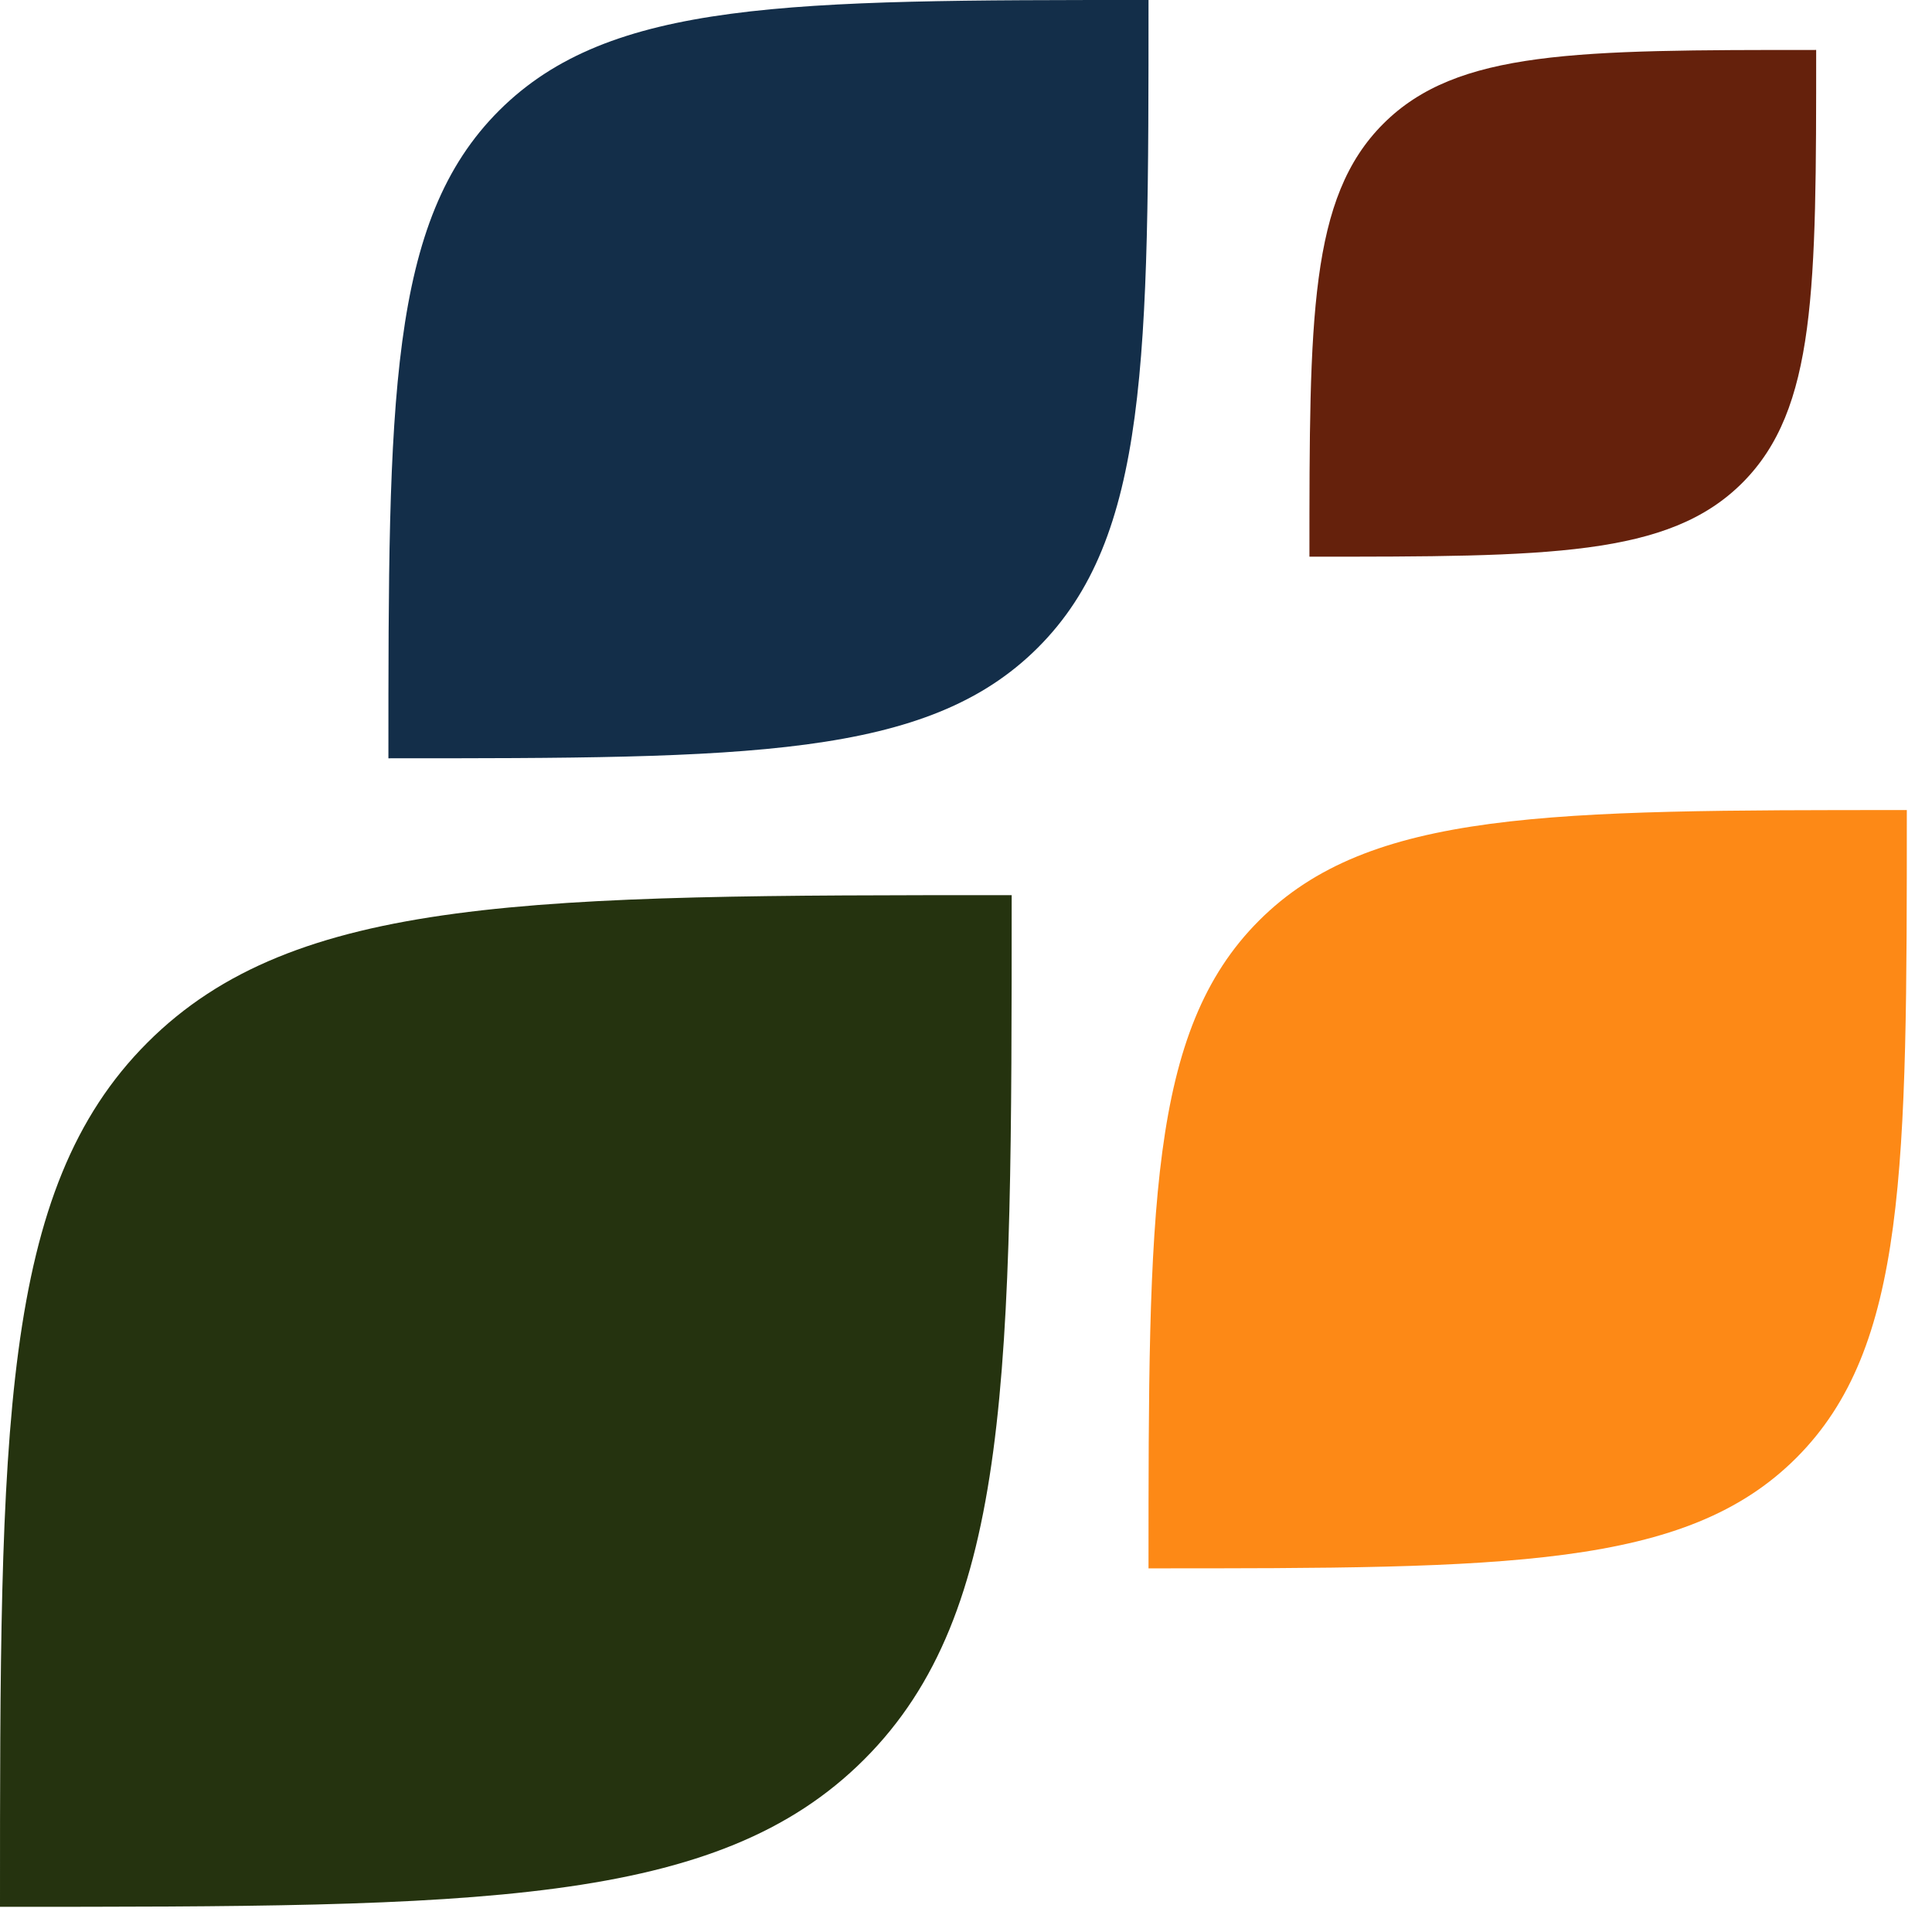
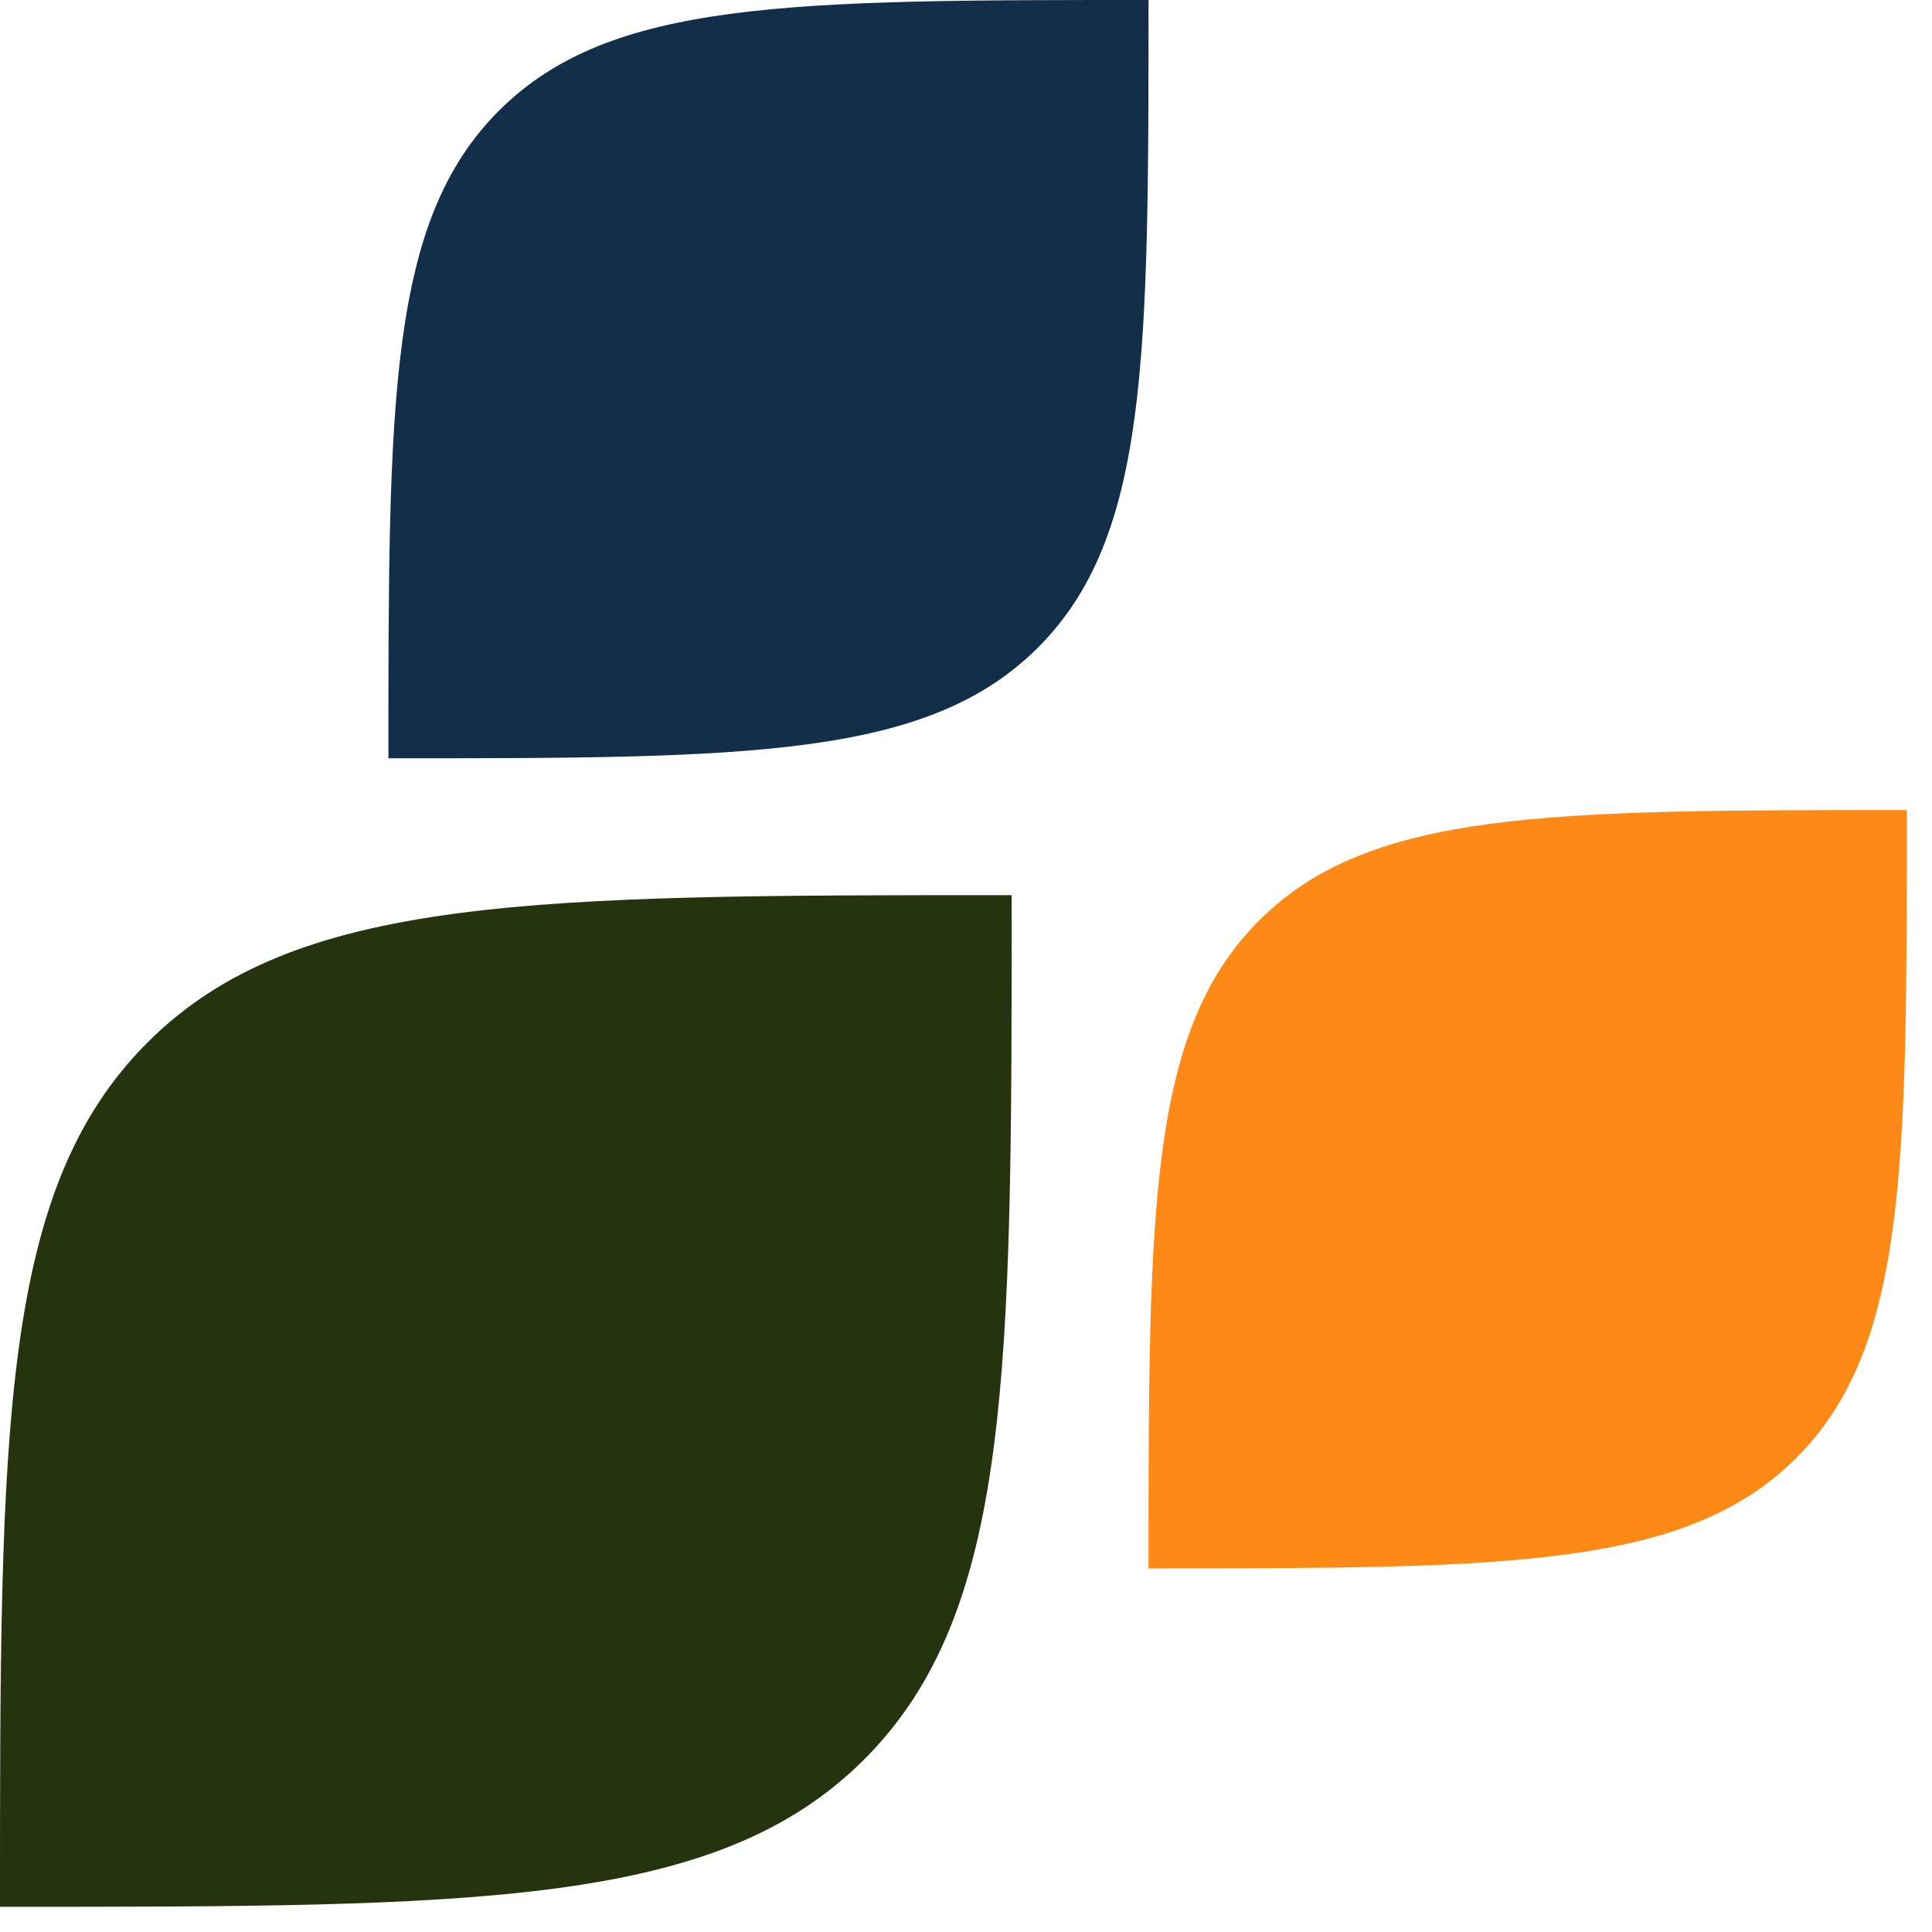
<svg xmlns="http://www.w3.org/2000/svg" version="1.1" width="1000" height="1000">
  <style>
    #light-icon {
      display: inline;
    }
    #dark-icon {
      display: none;
    }

    @media (prefers-color-scheme: dark) {
      #light-icon {
        display: none;
      }
      #dark-icon {
        display: inline;
      }
    }
  </style>
  <g id="light-icon">
    <svg version="1.1" width="1000" height="1000">
      <g>
        <g transform="matrix(20.833,0,0,20.833,0,0)">
          <svg version="1.1" width="48" height="48">
            <svg width="48" height="48" viewBox="0 0 48 48" fill="none">
              <path d="M9.65 18.84C9.65 9.94 9.65 5.491 12.402 2.745C15.154 0 19.614 0 28.535 0C28.535 8.899 28.535 13.349 25.783 16.094C23.031 18.84 18.571 18.84 9.65 18.84Z" fill="#132E49" />
              <path d="M0 47.375C0 35.502 0 29.565 3.663 25.903C7.325 22.24 13.262 22.24 25.135 22.24C25.135 34.113 25.135 40.05 21.472 43.712C17.81 47.375 11.873 47.375 0 47.375Z" fill="#25330F" />
-               <path d="M32.533 13.831C32.533 7.884 32.533 4.91 34.368 3.075C36.202 1.241 39.176 1.241 45.123 1.241C45.123 7.188 45.123 10.162 43.289 11.996C41.454 13.831 38.48 13.831 32.533 13.831Z" fill="#65210C" />
              <path d="M28.535 38.966C28.535 30.067 28.535 25.617 31.281 22.872C34.026 20.126 38.476 20.126 47.375 20.126C47.375 29.026 47.375 33.475 44.63 36.221C41.884 38.966 37.435 38.966 28.535 38.966Z" fill="#FD8916" />
            </svg>
          </svg>
        </g>
      </g>
    </svg>
  </g>
  <g id="dark-icon">
    <svg version="1.1" width="1000" height="1000">
      <g clip-path="url(#SvgjsClipPath1017)">
        <rect width="1000" height="1000" fill="#ffffff" />
        <g transform="matrix(10.417,0,0,10.417,250,250)">
          <svg version="1.1" width="48" height="48">
            <svg width="48" height="48" viewBox="0 0 48 48" fill="none">
              <path d="M9.65 18.84C9.65 9.94 9.65 5.491 12.402 2.745C15.154 0 19.614 0 28.535 0C28.535 8.899 28.535 13.349 25.783 16.094C23.031 18.84 18.571 18.84 9.65 18.84Z" fill="#132E49" />
              <path d="M0 47.375C0 35.502 0 29.565 3.663 25.903C7.325 22.24 13.262 22.24 25.135 22.24C25.135 34.113 25.135 40.05 21.472 43.712C17.81 47.375 11.873 47.375 0 47.375Z" fill="#25330F" />
              <path d="M32.533 13.831C32.533 7.884 32.533 4.91 34.368 3.075C36.202 1.241 39.176 1.241 45.123 1.241C45.123 7.188 45.123 10.162 43.289 11.996C41.454 13.831 38.48 13.831 32.533 13.831Z" fill="#65210C" />
              <path d="M28.535 38.966C28.535 30.067 28.535 25.617 31.281 22.872C34.026 20.126 38.476 20.126 47.375 20.126C47.375 29.026 47.375 33.475 44.63 36.221C41.884 38.966 37.435 38.966 28.535 38.966Z" fill="#FD8916" />
            </svg>
          </svg>
        </g>
      </g>
      <defs>
        <clipPath id="SvgjsClipPath1017">
          <rect width="1000" height="1000" x="0" y="0" rx="0" ry="0" />
        </clipPath>
      </defs>
    </svg>
  </g>
</svg>